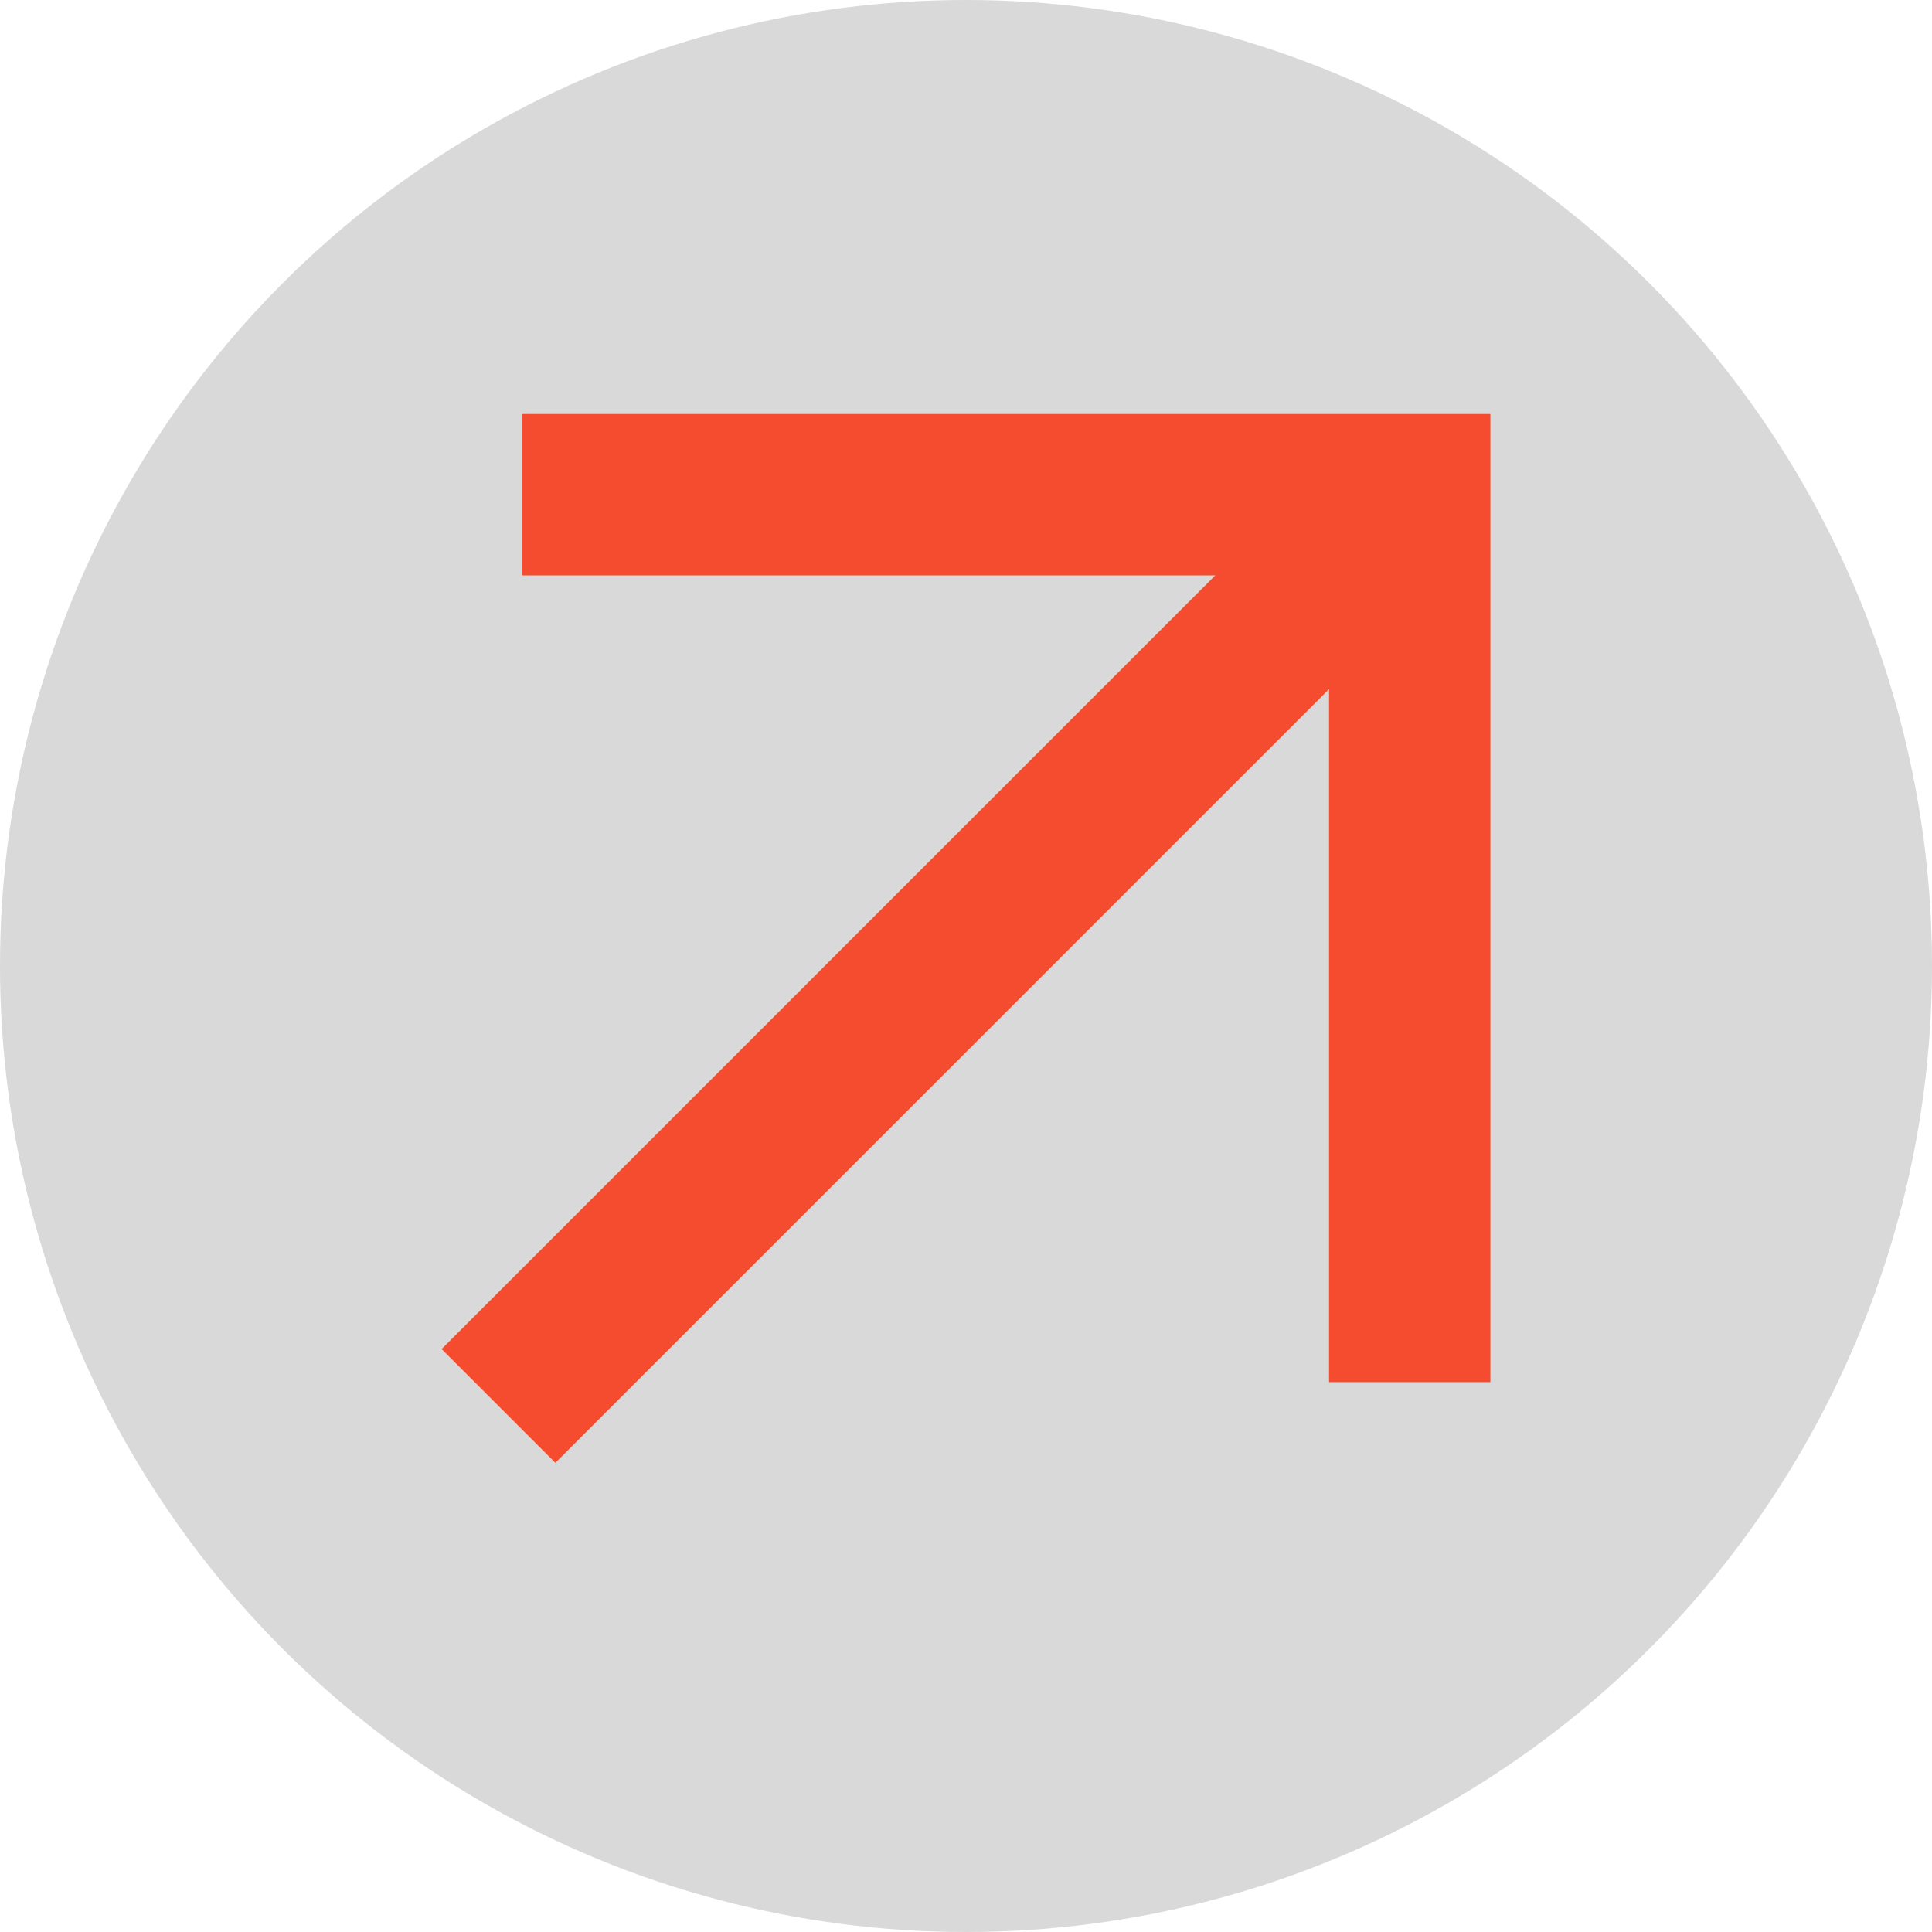
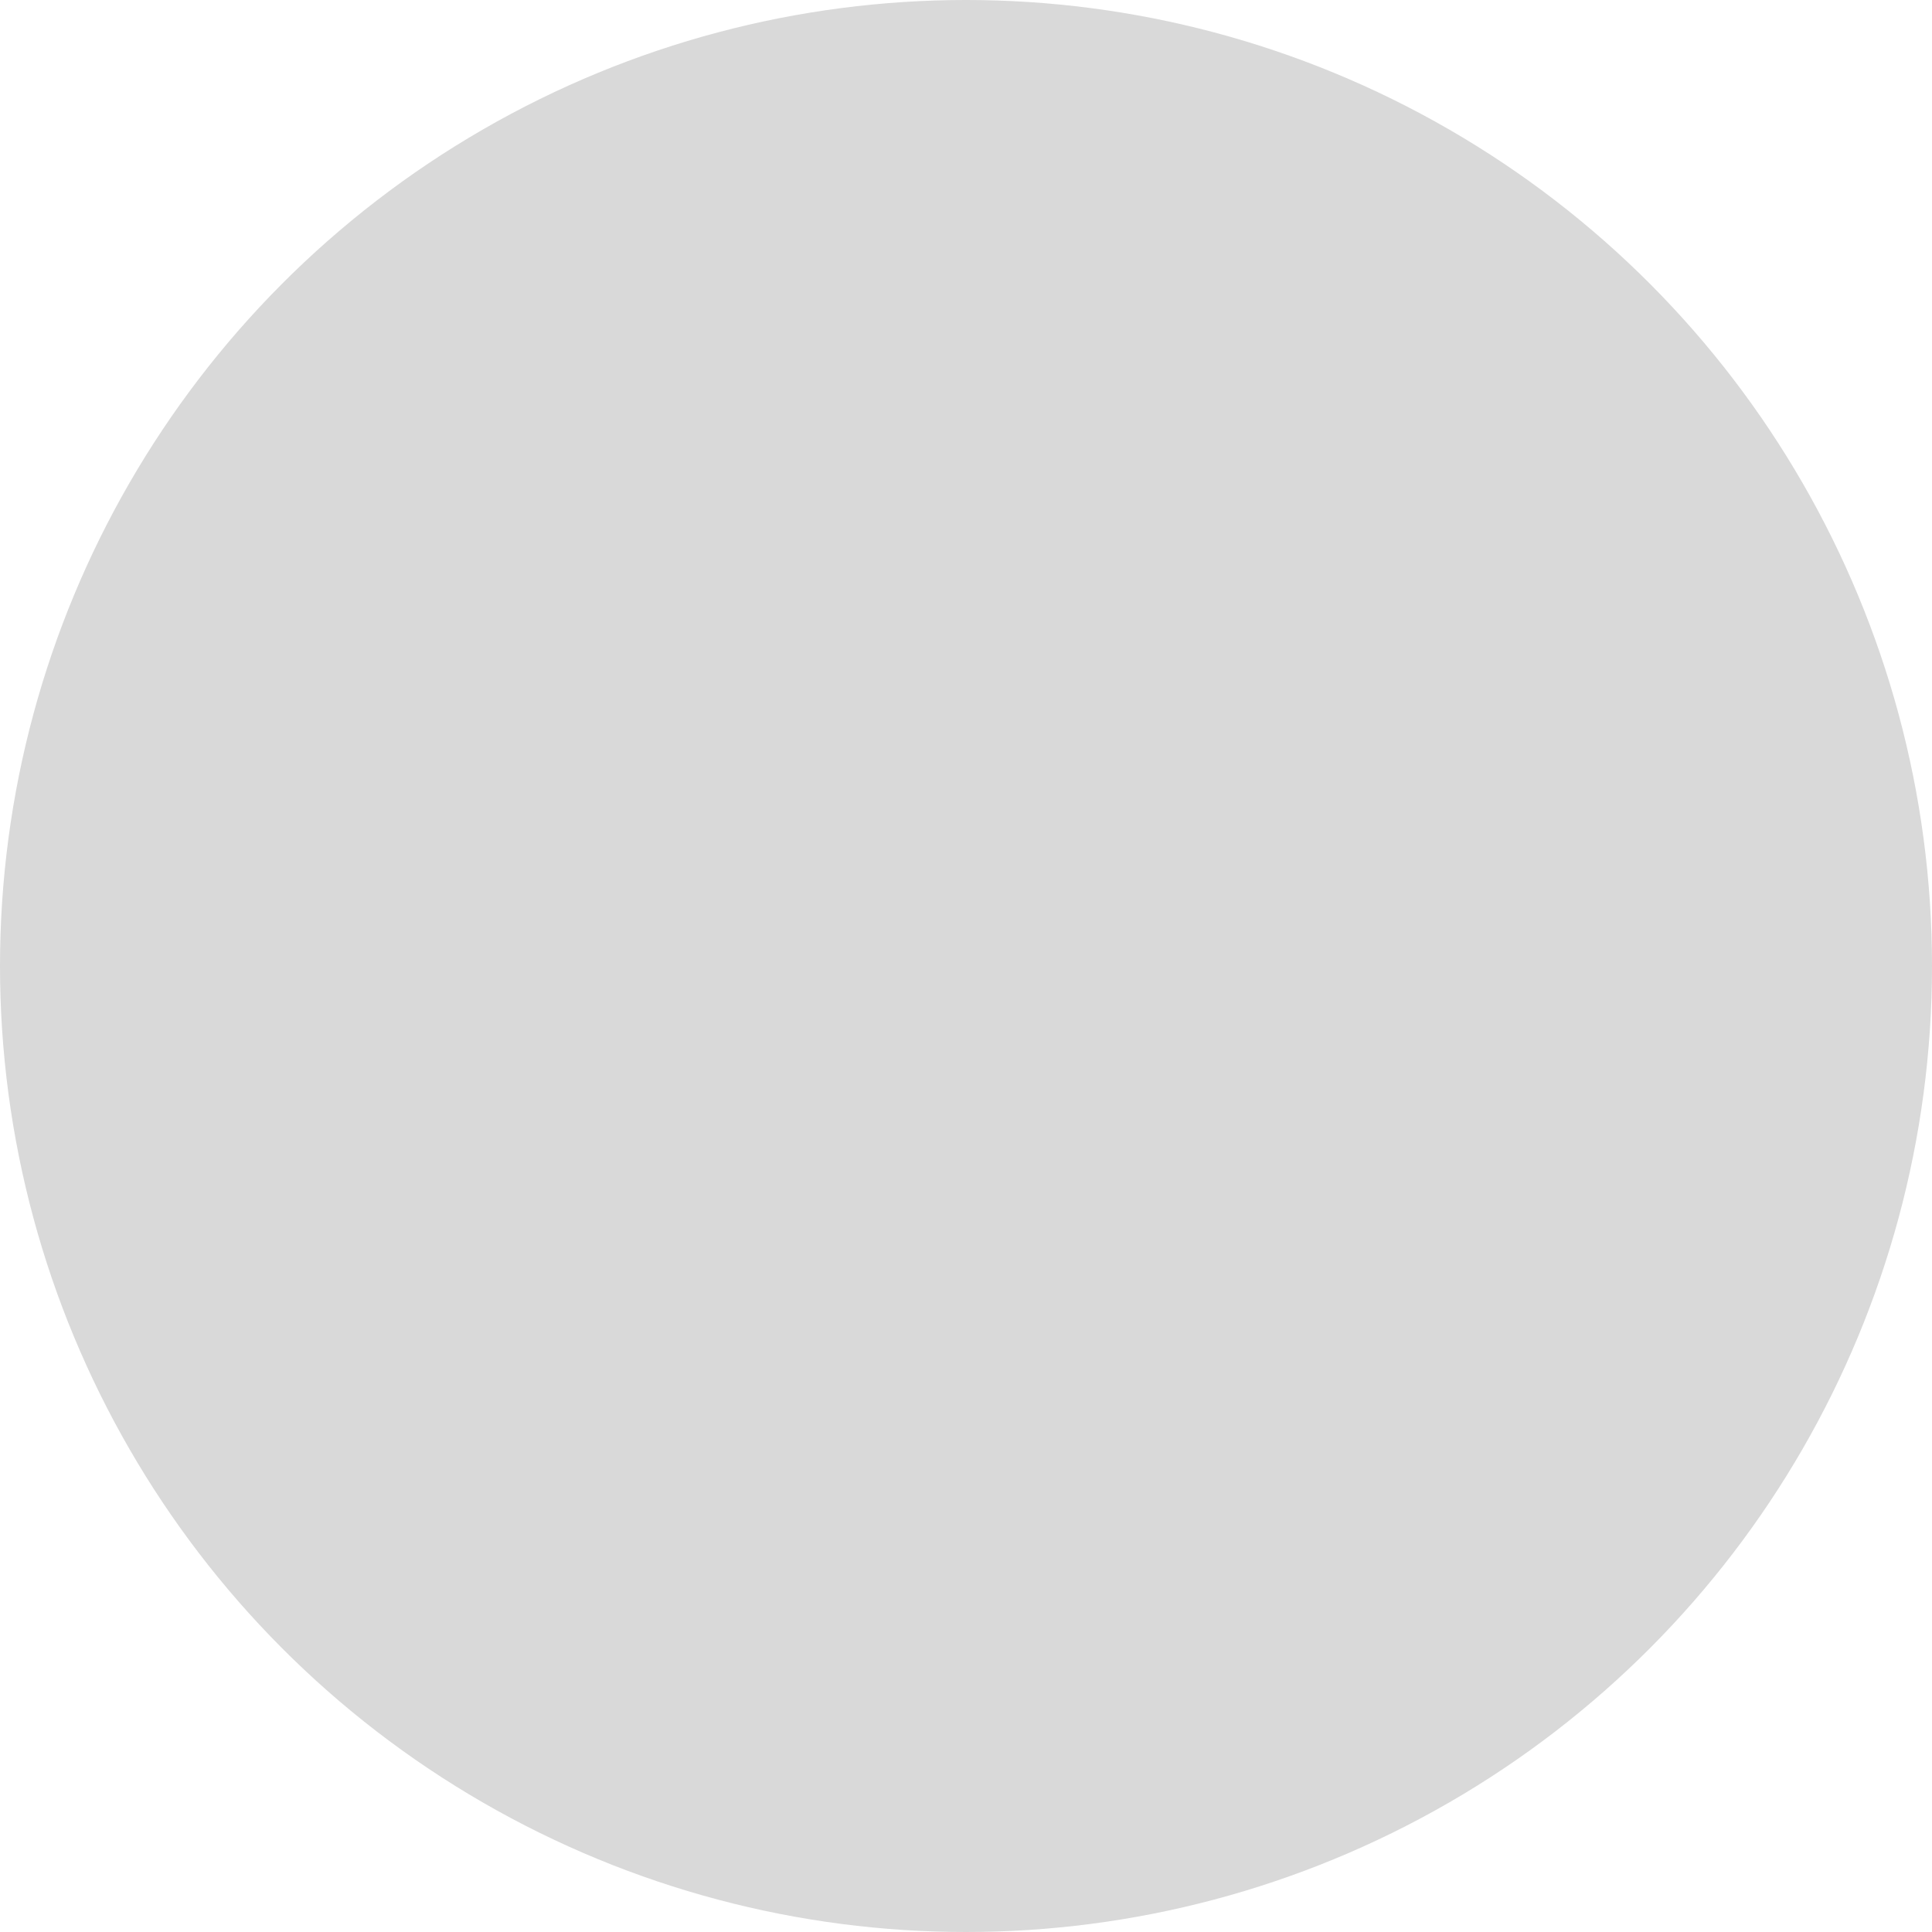
<svg xmlns="http://www.w3.org/2000/svg" width="92" height="92" viewBox="0 0 92 92" fill="none">
  <circle cx="46" cy="46" r="46" fill="#D9D9D9" />
-   <path d="M24.87 19.714V27.398H57.871L21.029 64.24L26.445 69.657L63.288 32.815V65.816H70.971V19.714H24.87Z" fill="#F54C30" />
</svg>